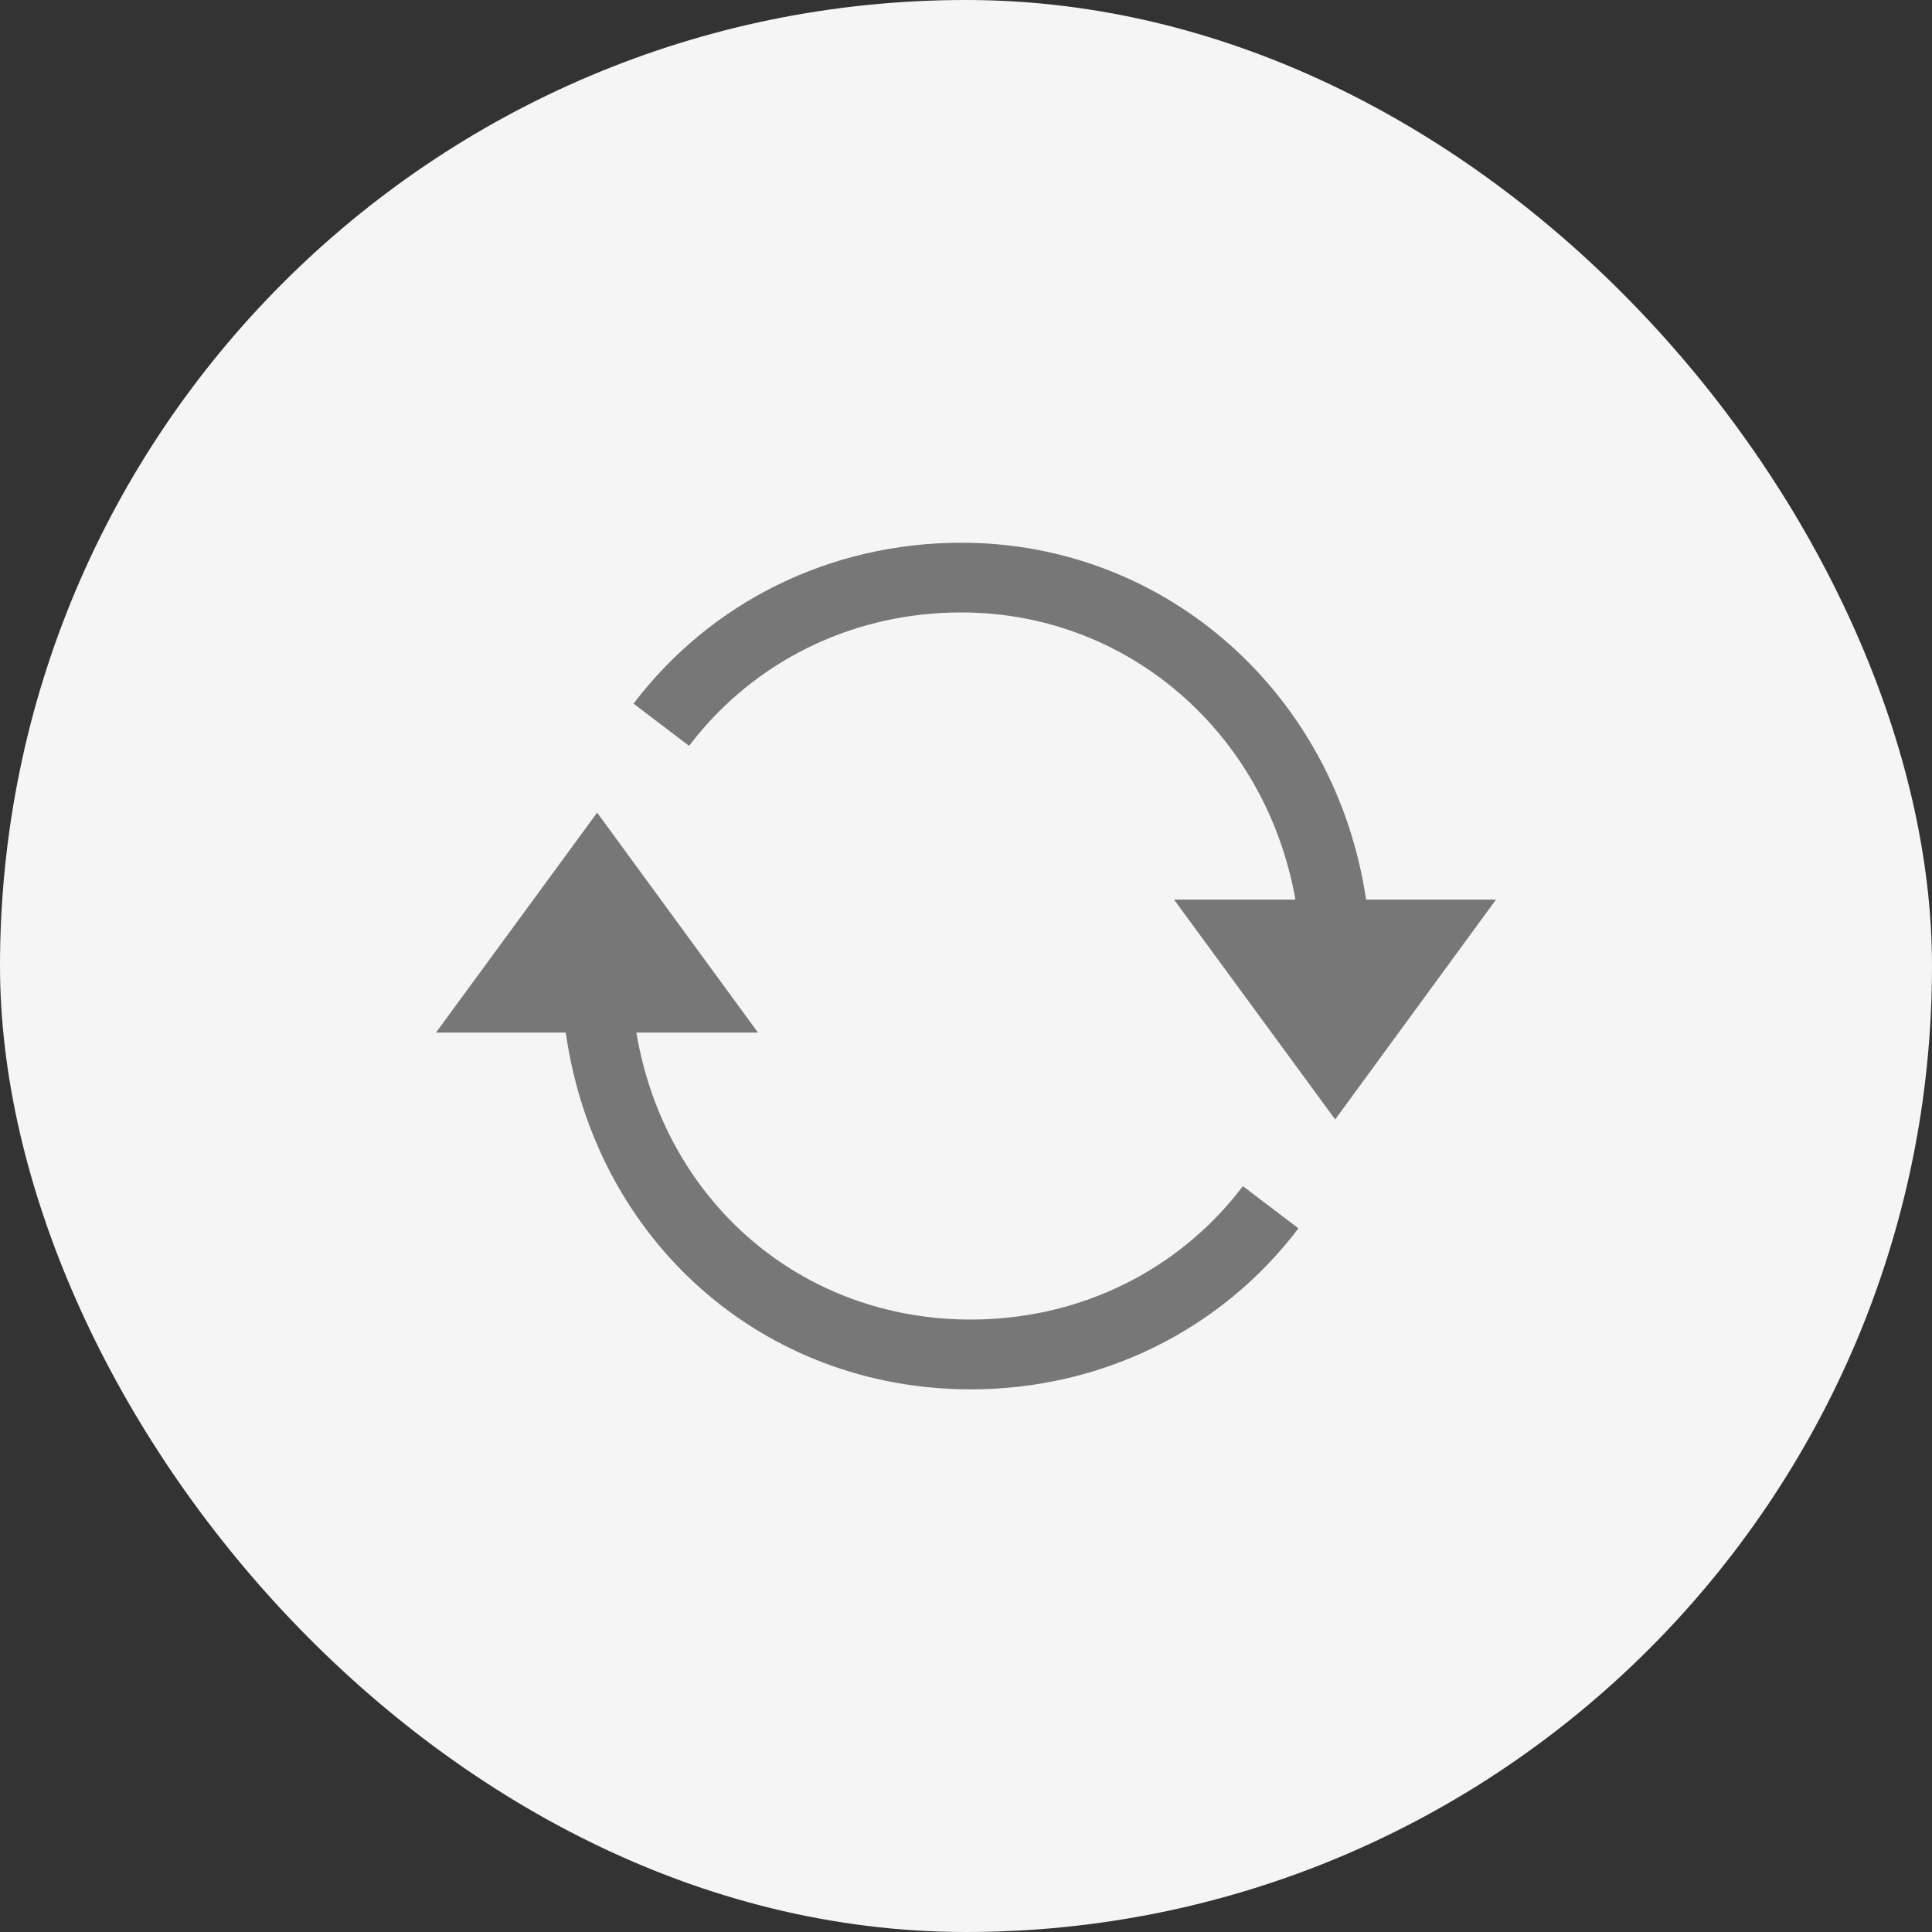
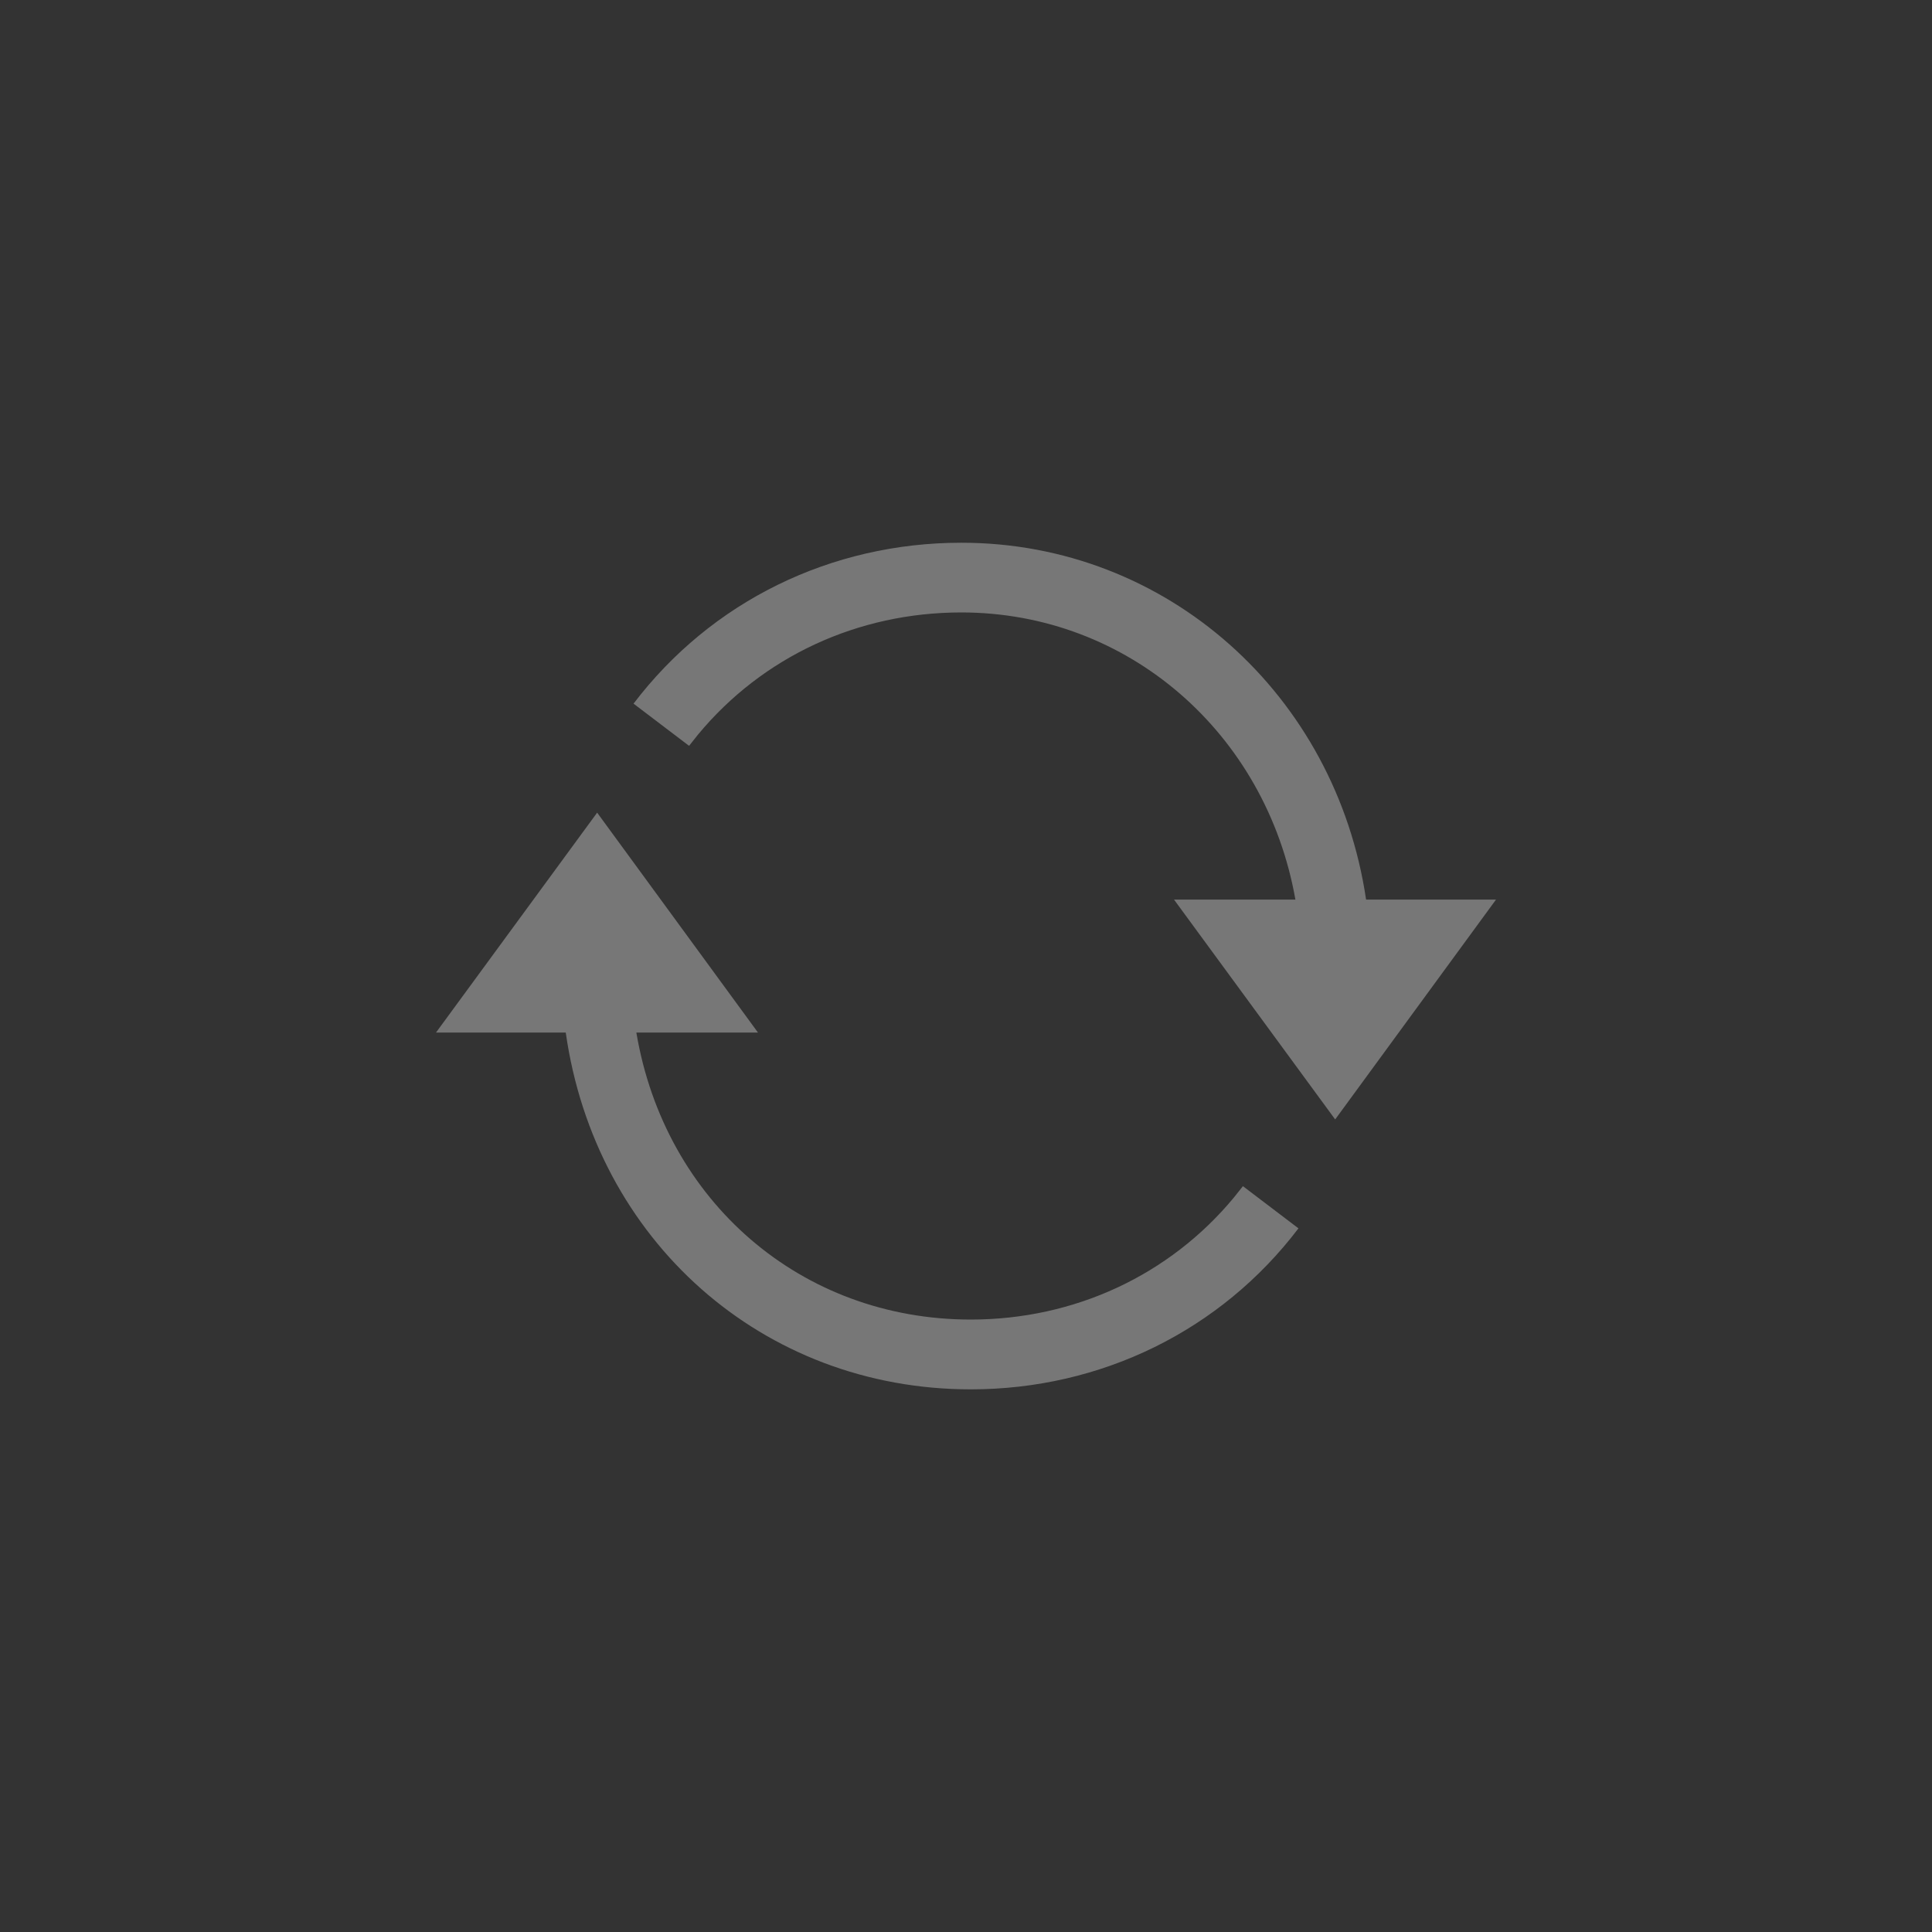
<svg xmlns="http://www.w3.org/2000/svg" width="24" height="24" viewBox="0 0 24 24" fill="none">
  <rect x="0" y="0" width="24" height="24" fill="#333333" stroke="none" />
-   <rect width="24" height="24" rx="12" fill="#F5F5F5" />
-   <path fill-rule="evenodd" clip-rule="evenodd" d="M16.97 11.175C16.594 8.633 14.498 6.742 11.942 6.742C10.323 6.742 8.836 7.47 7.87 8.741L8.56 9.265L8.672 9.124C9.473 8.158 10.654 7.608 11.942 7.608C14.017 7.608 15.728 9.113 16.092 11.175H14.584L16.586 13.906L18.584 11.175H16.97ZM9.416 12.827H7.905C8.259 14.924 9.952 16.392 12.059 16.392C13.347 16.392 14.527 15.842 15.328 14.876L15.44 14.735L16.13 15.259C15.165 16.53 13.677 17.259 12.059 17.259C9.472 17.259 7.395 15.409 7.028 12.827H5.416L7.418 10.095L9.416 12.827Z" fill="#777777" />
+   <path fill-rule="evenodd" clip-rule="evenodd" d="M16.97 11.175C16.594 8.633 14.498 6.742 11.942 6.742C10.323 6.742 8.836 7.47 7.87 8.741L8.56 9.265L8.672 9.124C9.473 8.158 10.654 7.608 11.942 7.608C14.017 7.608 15.728 9.113 16.092 11.175H14.584L16.586 13.906L18.584 11.175H16.97ZM9.416 12.827H7.905C8.259 14.924 9.952 16.392 12.059 16.392C13.347 16.392 14.527 15.842 15.328 14.876L15.44 14.735L16.13 15.259C15.165 16.53 13.677 17.259 12.059 17.259C9.472 17.259 7.395 15.409 7.028 12.827H5.416L7.418 10.095Z" fill="#777777" />
</svg>